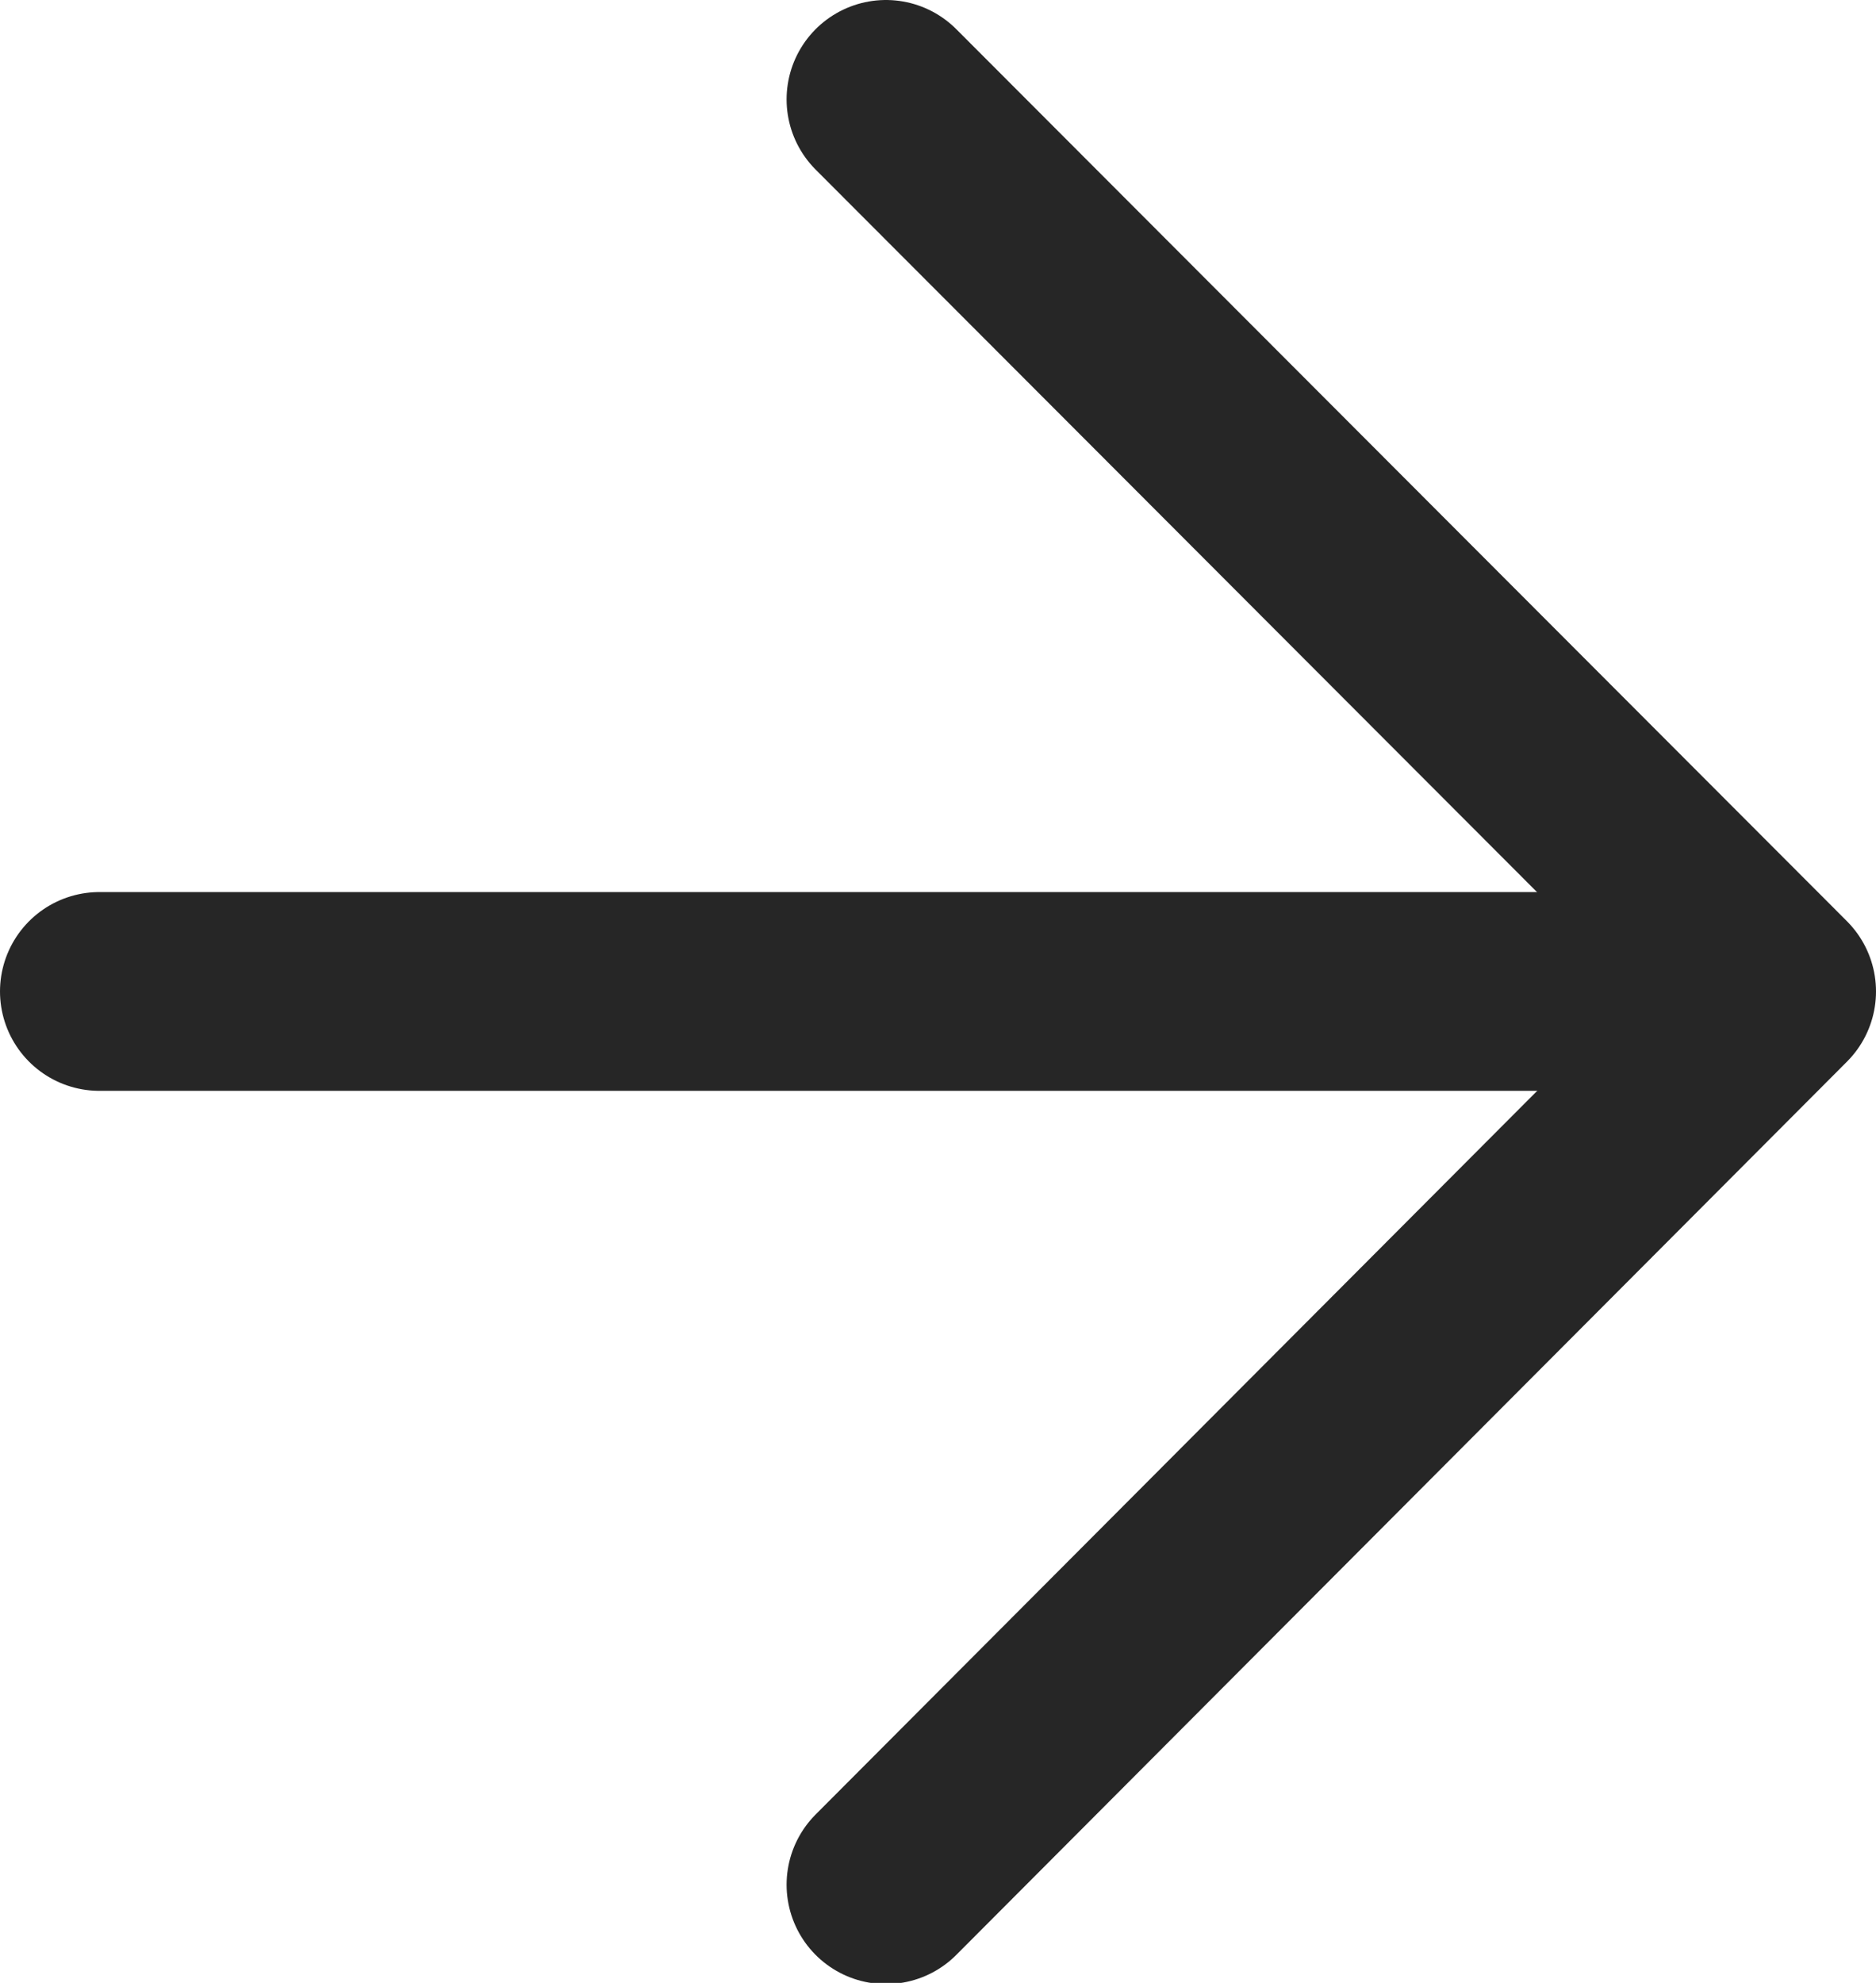
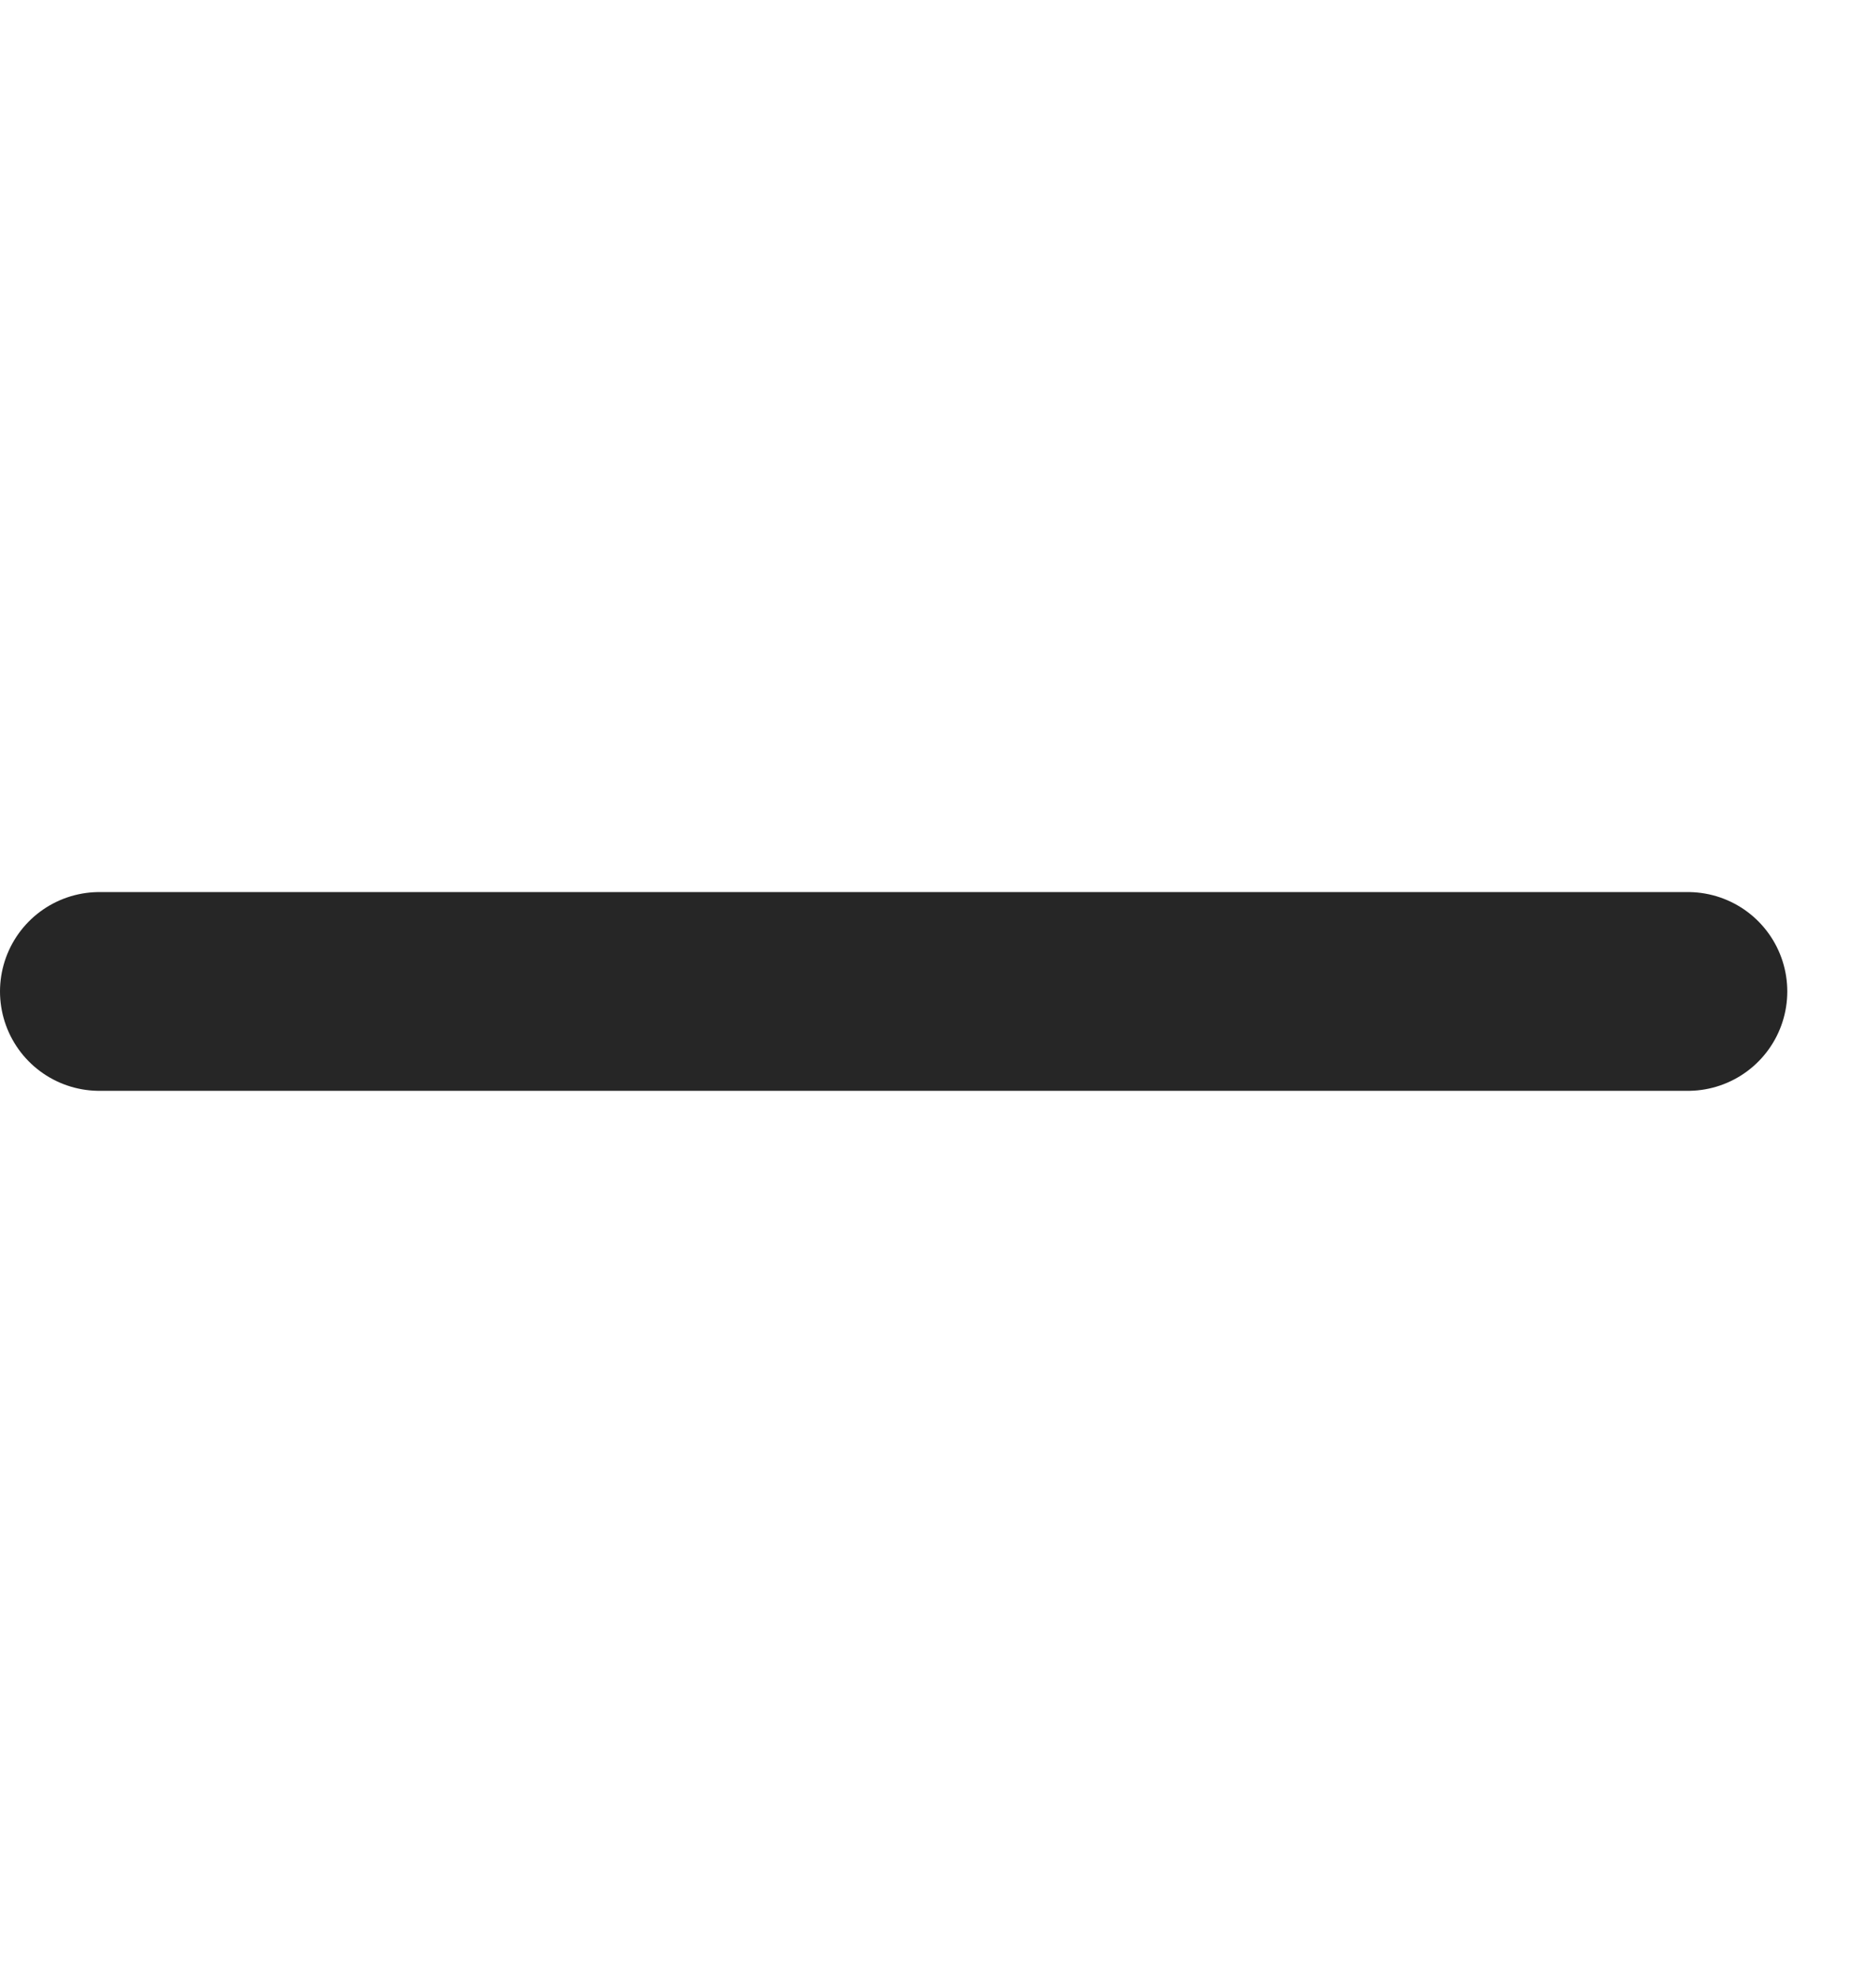
<svg xmlns="http://www.w3.org/2000/svg" id="_レイヤー_2" data-name="レイヤー_2" width="15.86" height="16.76" viewBox="0 0 15.86 16.76">
  <defs>
    <style>
      .cls-1 {
        fill: none;
        stroke: #262626;
        stroke-linecap: round;
        stroke-linejoin: round;
        stroke-width: 1.68px;
      }
    </style>
  </defs>
  <g id="_ガイド" data-name="ガイド">
    <g>
      <line class="cls-1" x1=".84" y1="8.38" x2="14.27" y2="8.38" />
-       <polyline class="cls-1" points="7.49 15.93 15.02 8.38 7.49 .84" />
    </g>
  </g>
</svg>